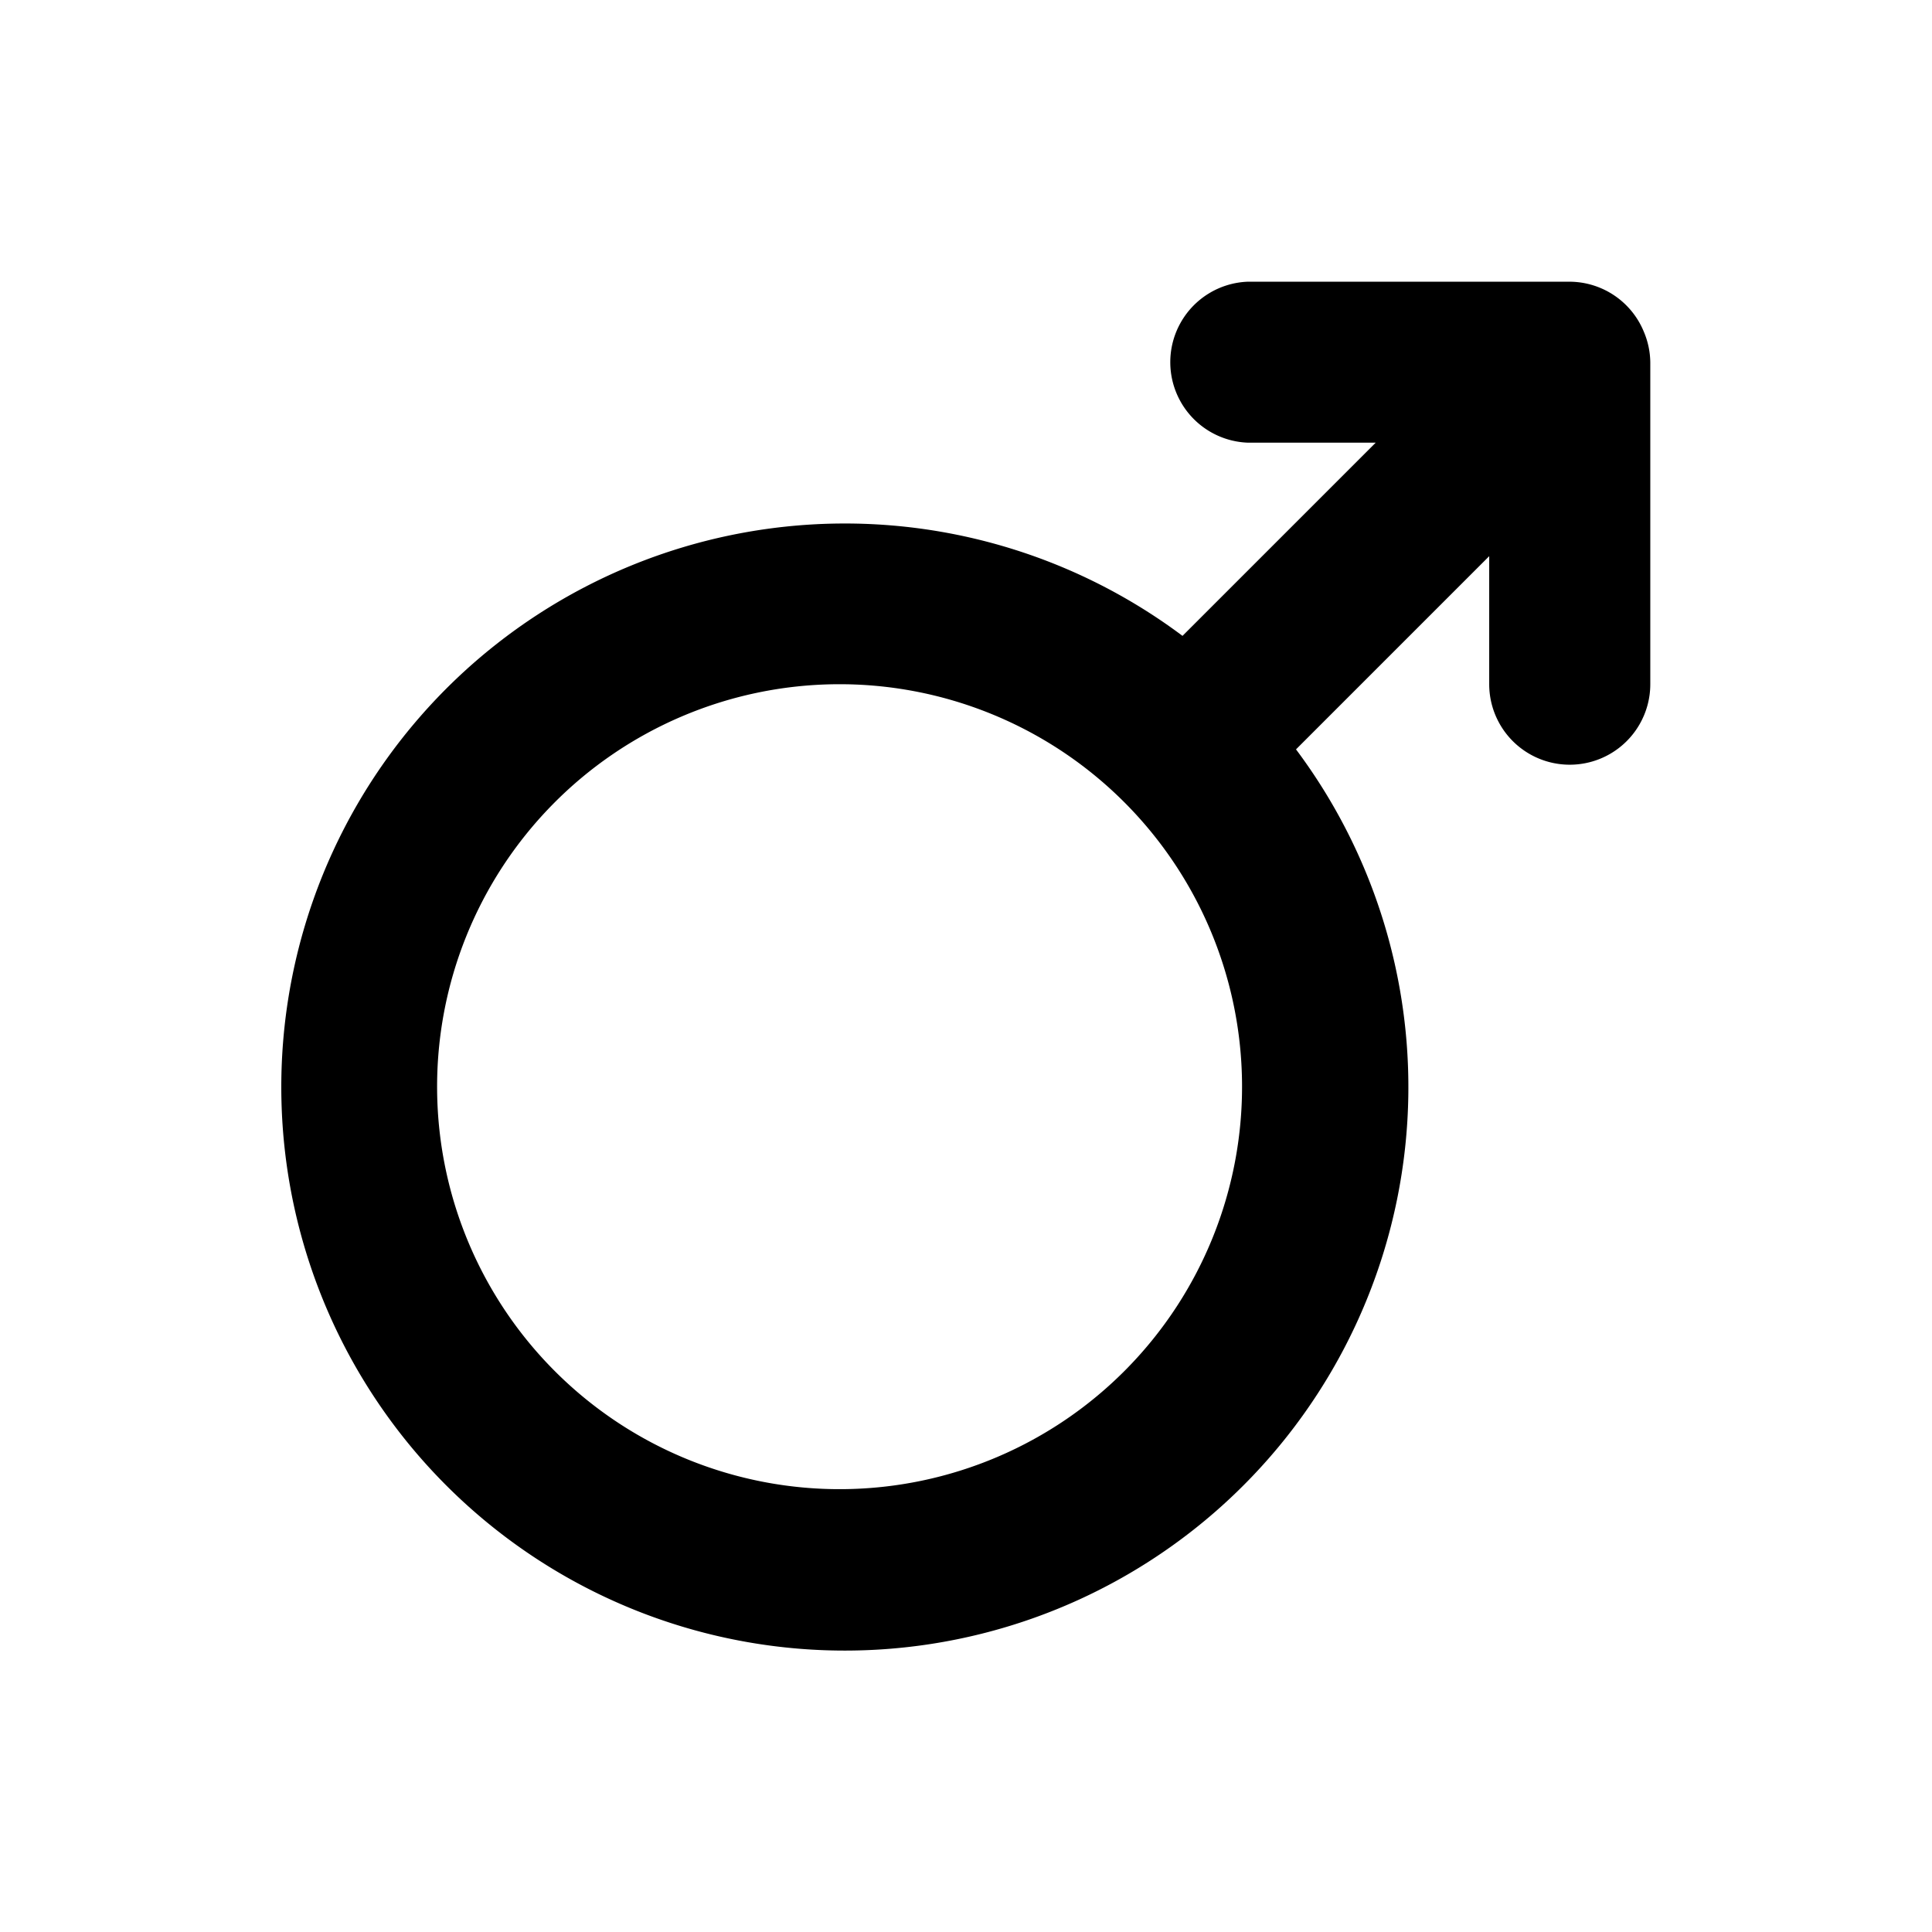
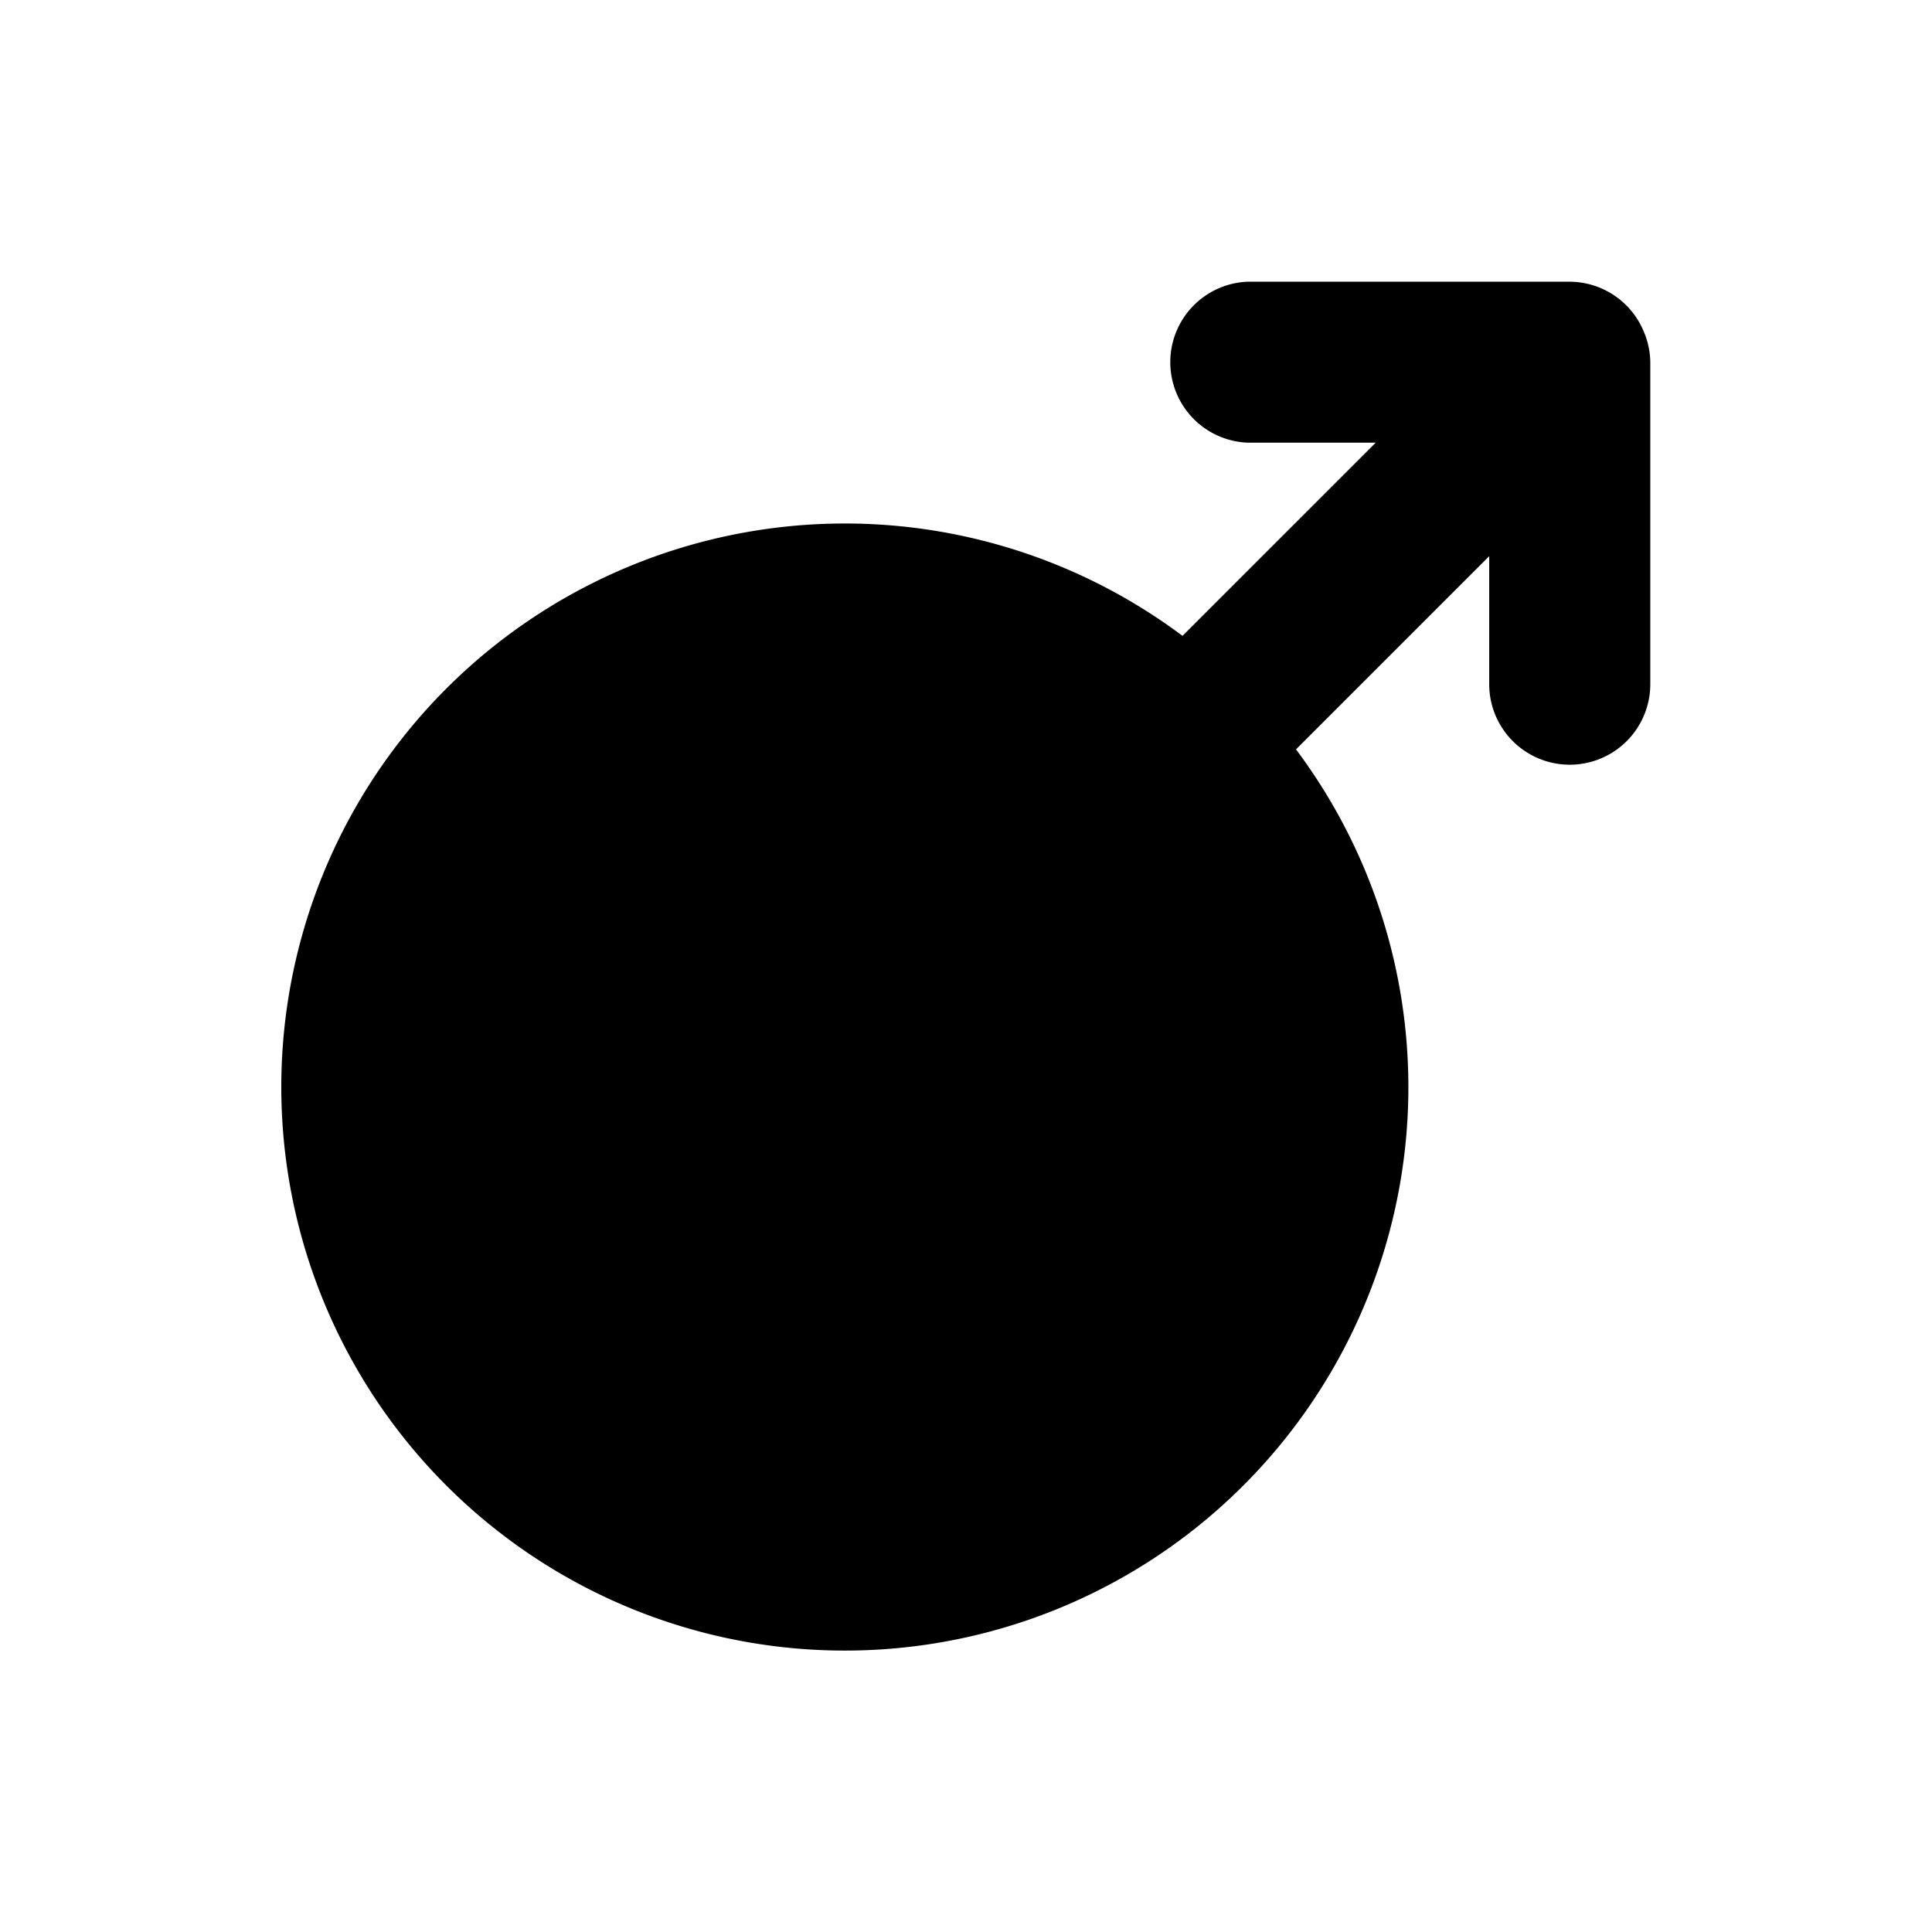
<svg xmlns="http://www.w3.org/2000/svg" width="16" height="16" fill="none">
-   <path fill="#000" d="M13.613 2.746A.667.667 0 0 0 13 2.333h-2.667a.667.667 0 0 0 0 1.333h1.06l-1.6 1.6a4.667 4.667 0 1 0 .94.94l1.6-1.6v1.06a.667.667 0 0 0 1.334 0V3a.667.667 0 0 0-.054-.254Zm-4.28 8.587a3.333 3.333 0 1 1-4.76-4.667 3.333 3.333 0 0 1 4.76 4.667Z" />
+   <path fill="#000" d="M13.613 2.746A.667.667 0 0 0 13 2.333h-2.667a.667.667 0 0 0 0 1.333h1.06l-1.6 1.6a4.667 4.667 0 1 0 .94.94l1.6-1.6v1.06a.667.667 0 0 0 1.334 0V3a.667.667 0 0 0-.054-.254Zm-4.28 8.587Z" />
</svg>